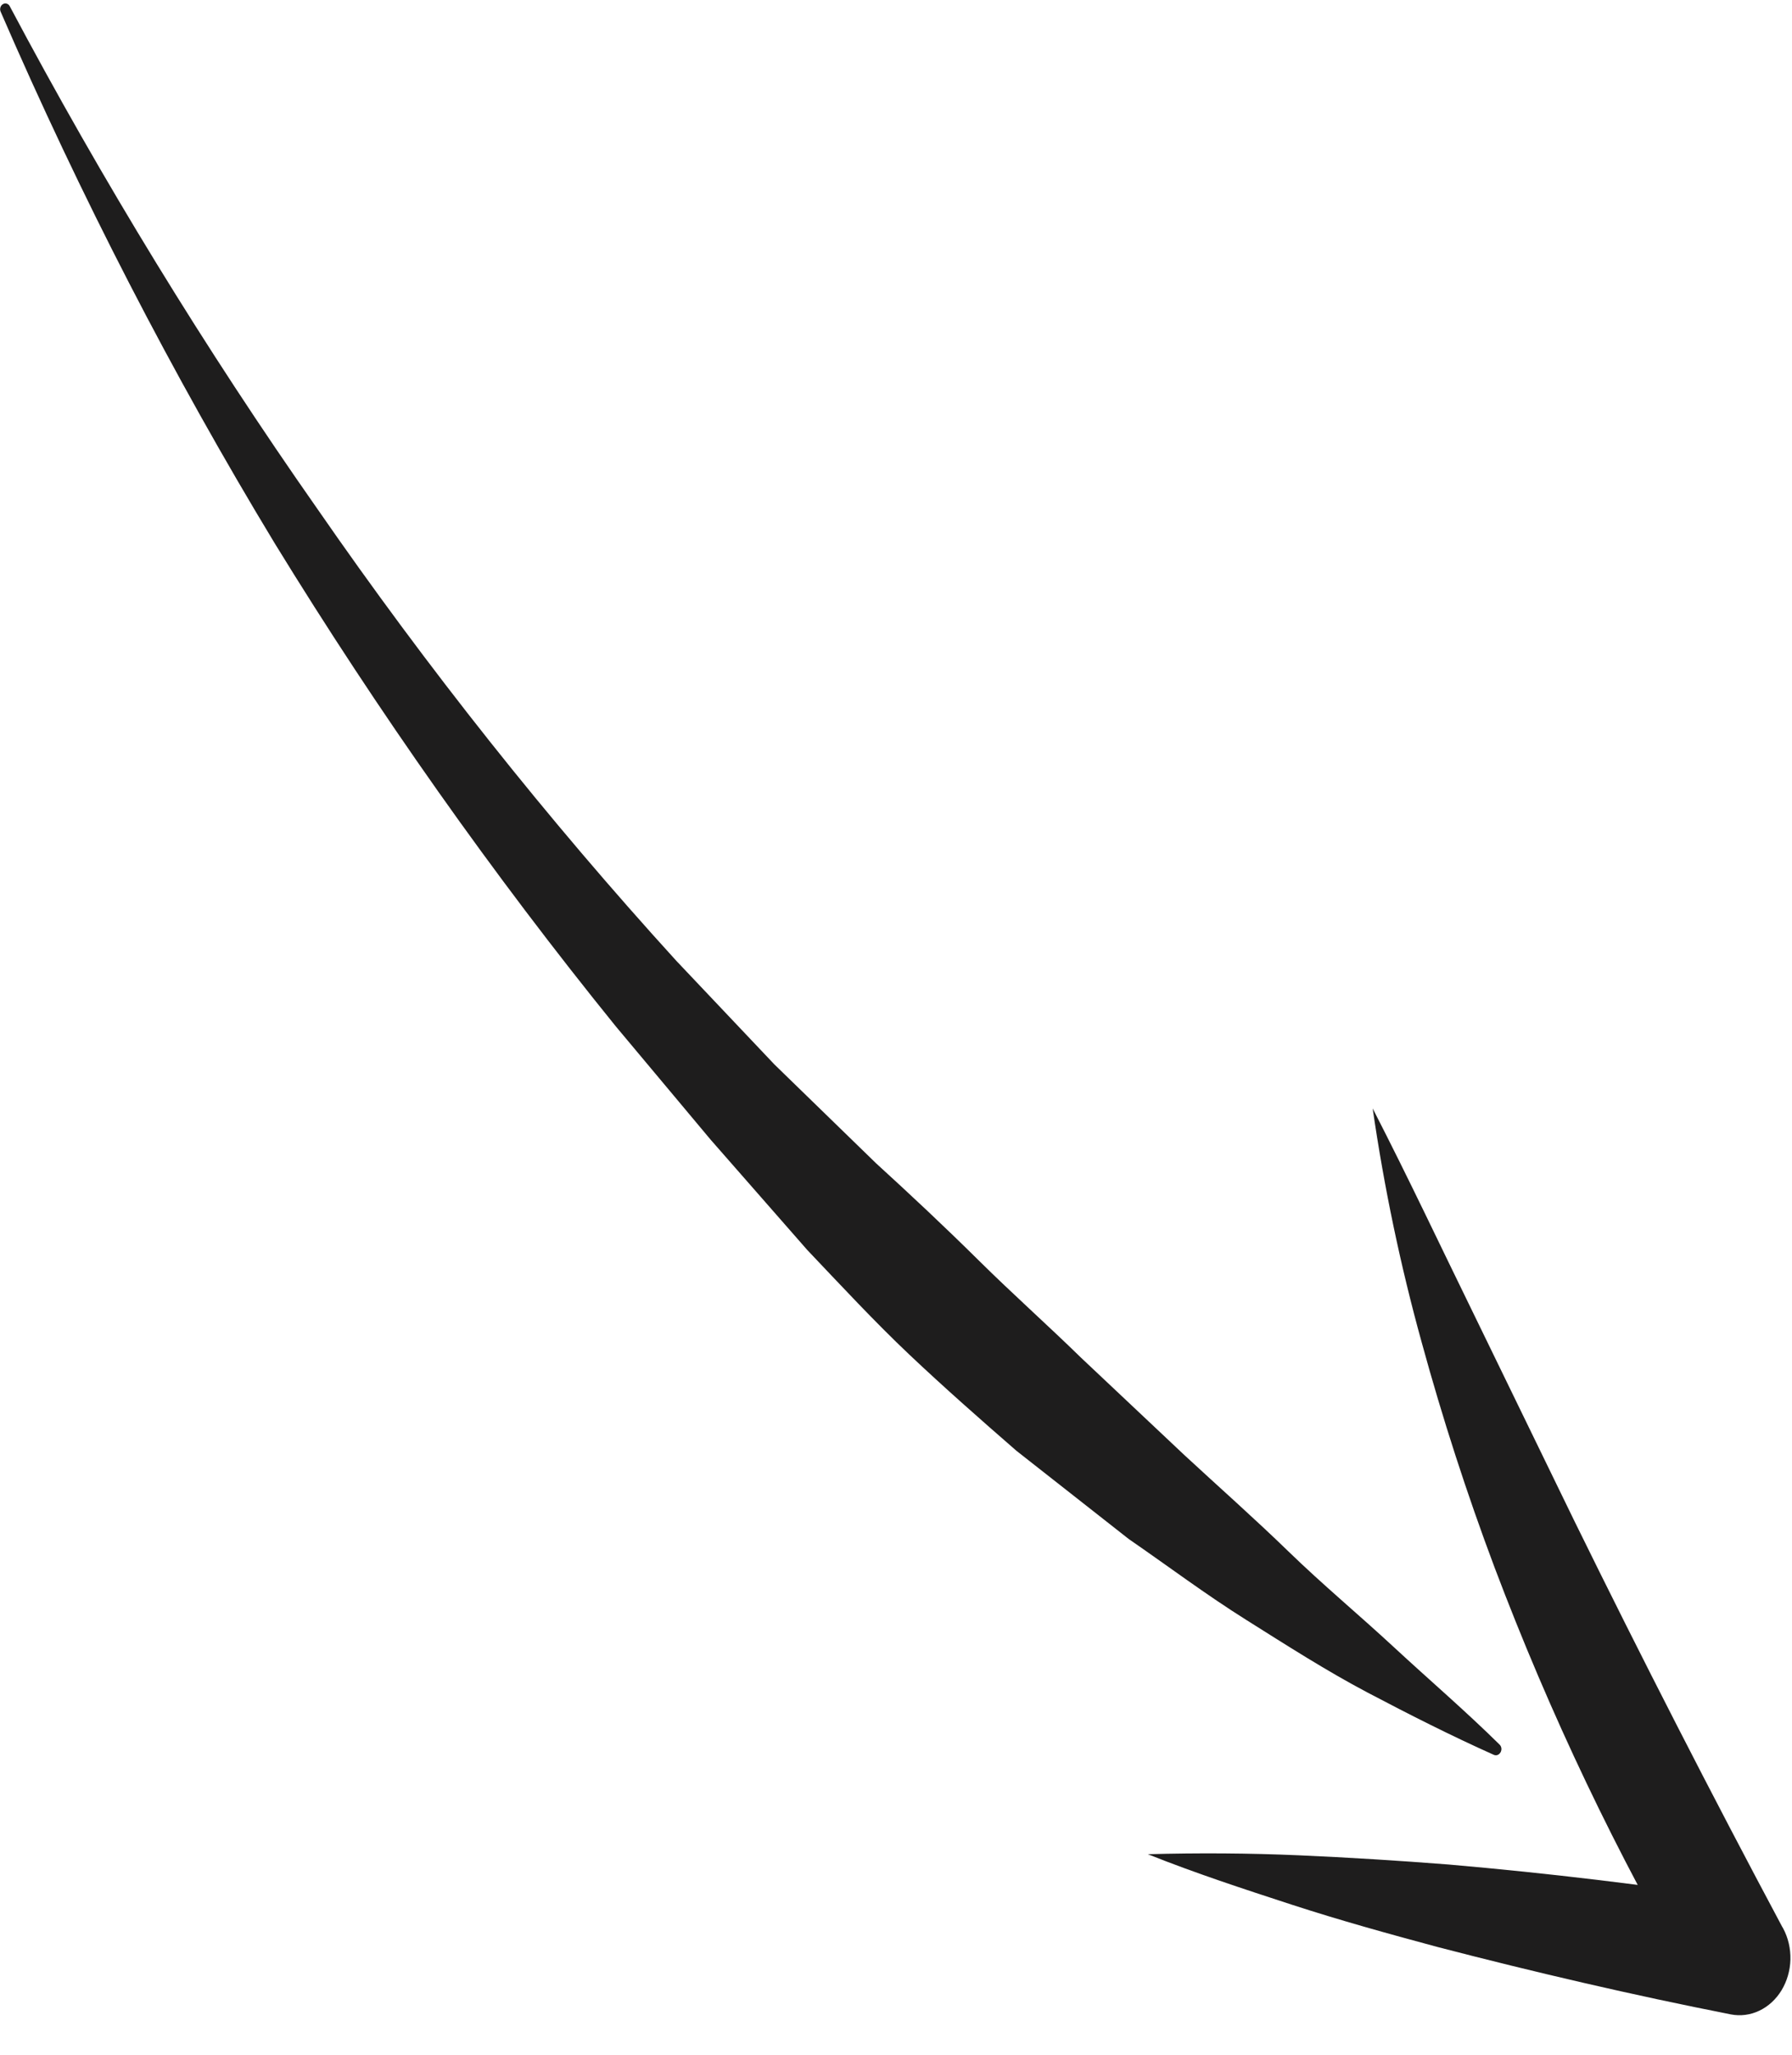
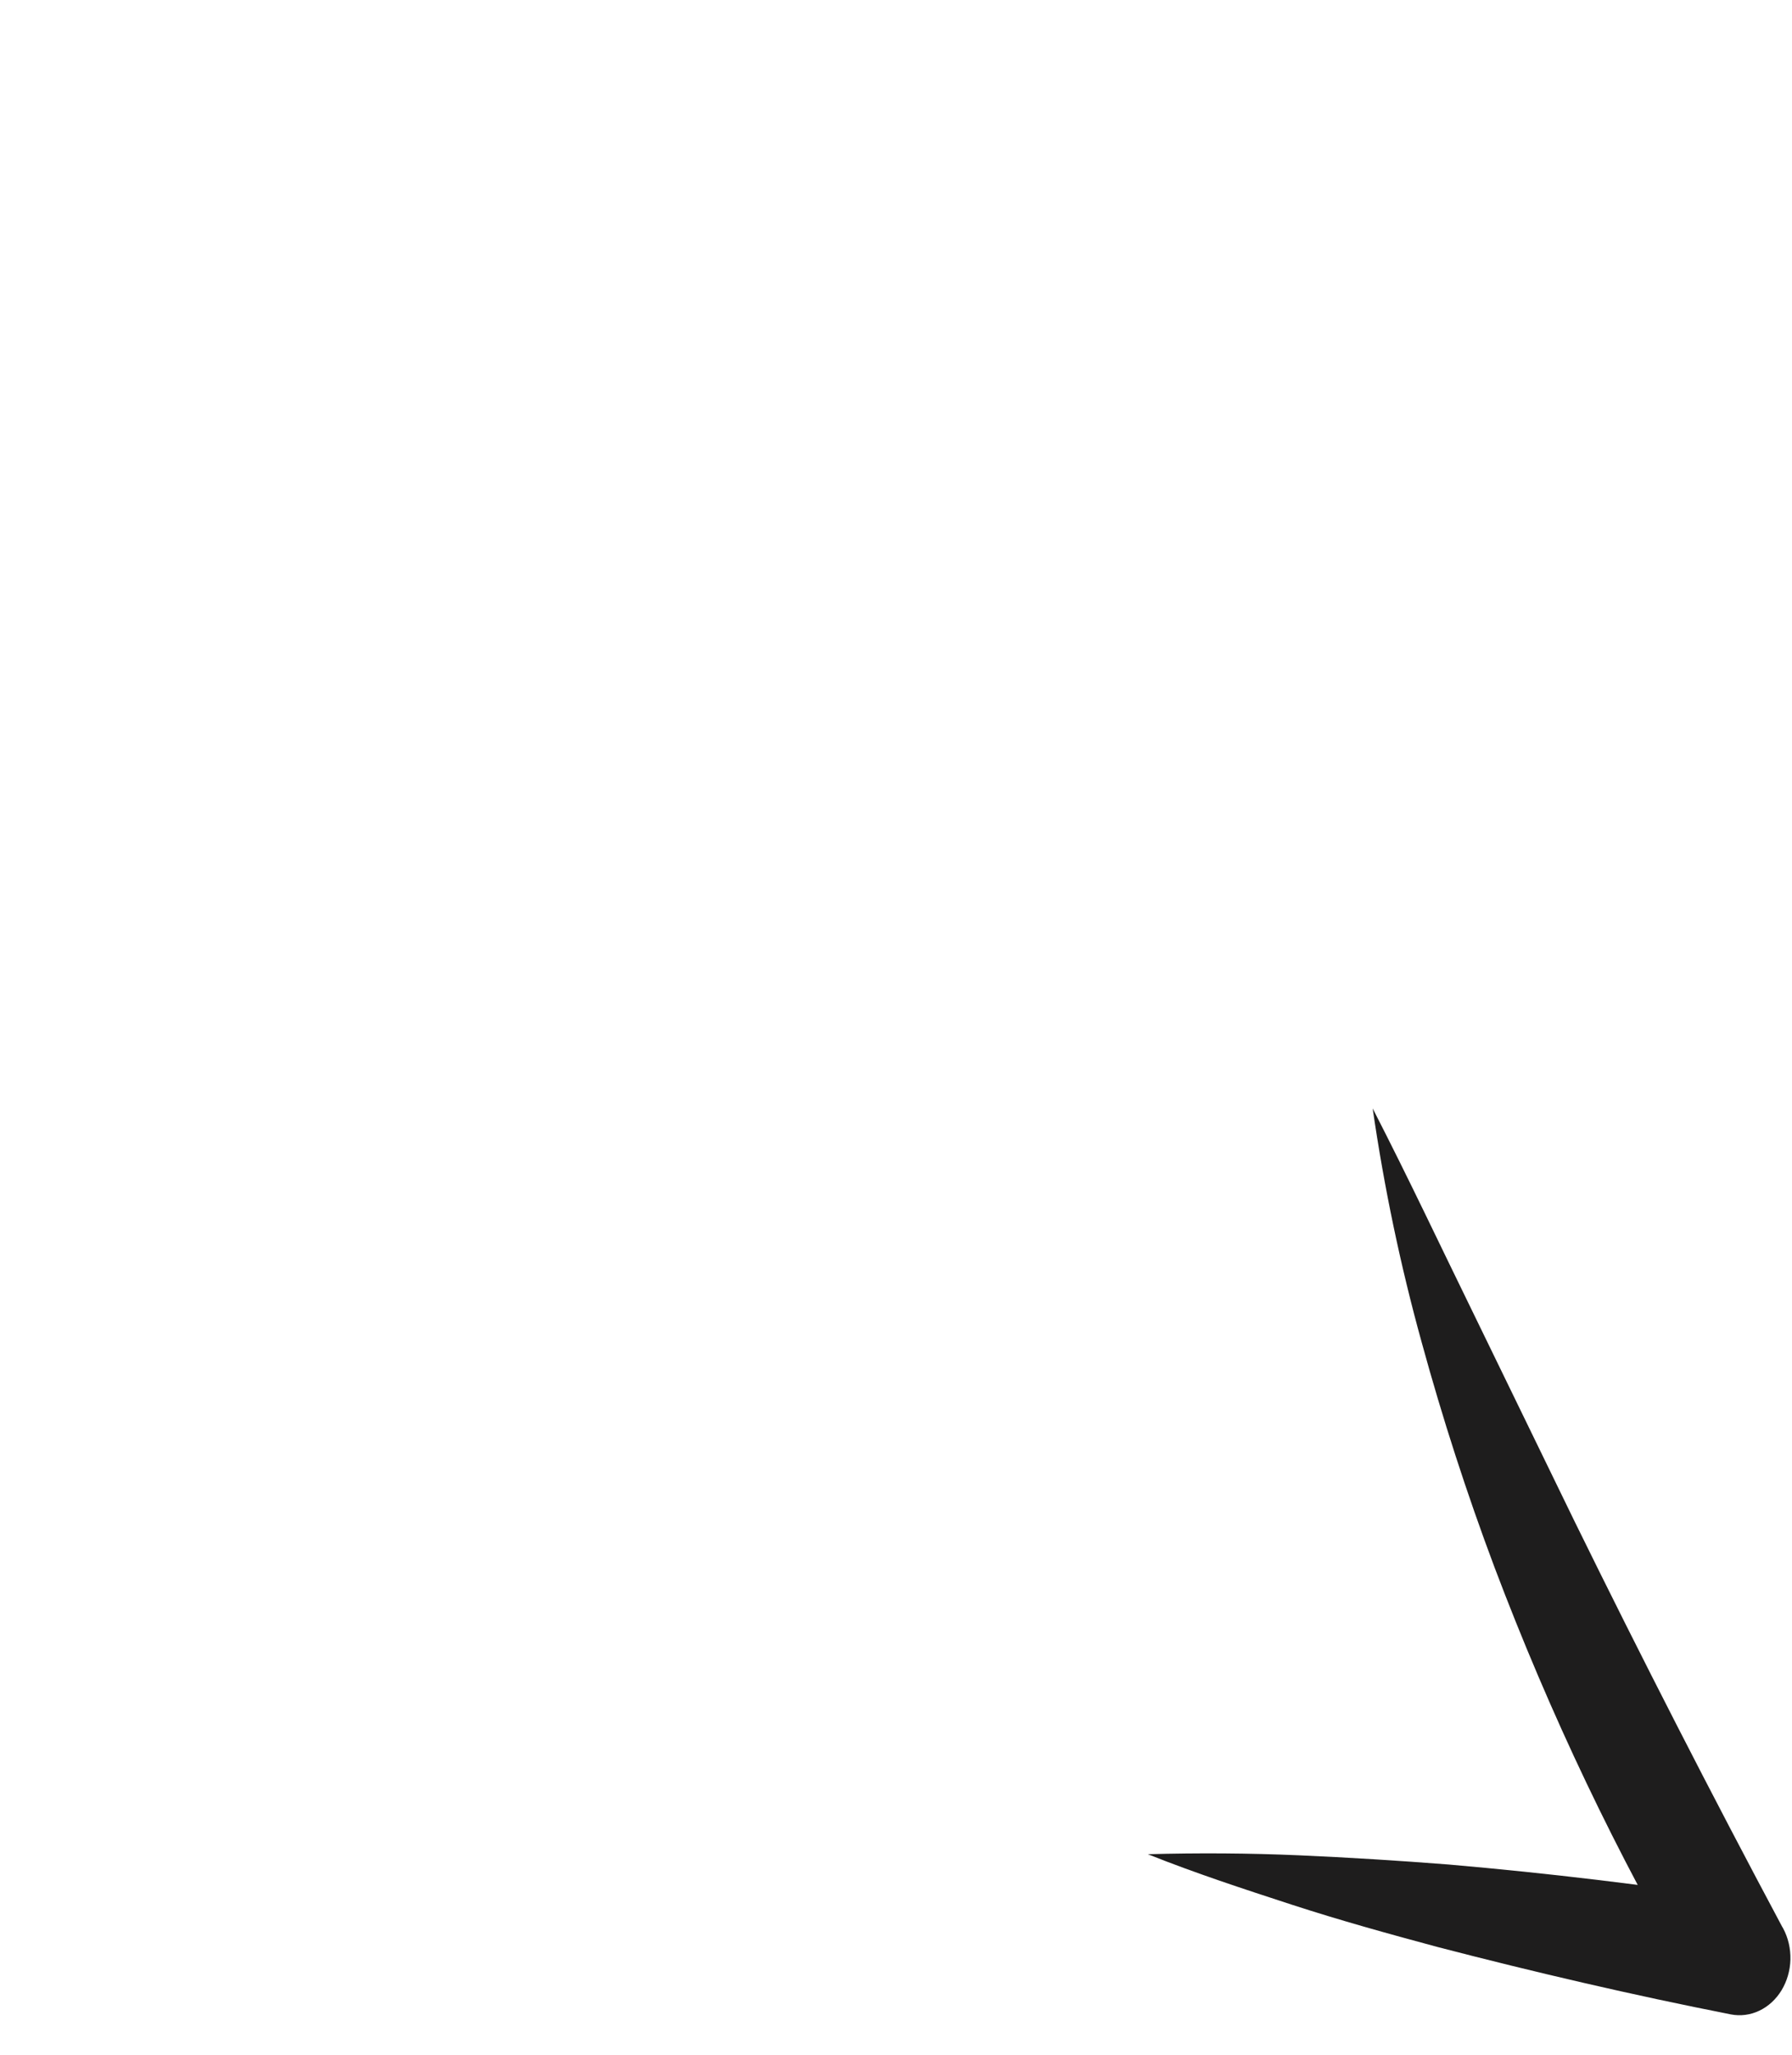
<svg xmlns="http://www.w3.org/2000/svg" width="41" height="47" viewBox="0 0 41 47" fill="none">
  <path d="M31.406 25.352C32.23 26.954 32.972 28.532 33.742 30.104L36.034 34.815C37.568 37.938 39.148 41.021 40.773 44.065L40.798 44.107C40.913 44.322 40.97 44.57 40.964 44.821C40.957 45.071 40.886 45.315 40.761 45.522C40.635 45.729 40.459 45.891 40.253 45.989C40.048 46.087 39.822 46.116 39.602 46.074C37.354 45.631 35.118 45.111 32.89 44.532C31.776 44.232 30.667 43.926 29.561 43.566C28.456 43.206 27.355 42.846 26.262 42.41C27.422 42.378 28.573 42.385 29.72 42.435C30.867 42.485 32.01 42.557 33.148 42.646C35.429 42.844 37.7 43.117 39.961 43.464L38.785 45.473C36.999 42.426 35.462 39.204 34.193 35.846C33.561 34.163 33.005 32.446 32.527 30.701C32.042 28.949 31.668 27.162 31.406 25.352Z" fill="#1E1D1D" />
-   <path d="M0.226 0.148C2.347 4.143 4.695 7.979 7.257 11.633C9.783 15.285 12.528 18.741 15.472 21.974L17.718 24.346L20.044 26.607C20.84 27.333 21.626 28.07 22.394 28.83C23.161 29.589 23.966 30.304 24.738 31.058L27.097 33.28C27.888 34.012 28.698 34.727 29.48 35.486C30.262 36.245 31.09 36.932 31.891 37.674C32.692 38.416 33.521 39.125 34.313 39.906C34.325 39.918 34.334 39.933 34.341 39.949C34.348 39.966 34.352 39.984 34.352 40.002C34.352 40.02 34.349 40.038 34.343 40.055C34.337 40.072 34.329 40.087 34.317 40.1C34.3 40.122 34.278 40.136 34.253 40.143C34.228 40.149 34.202 40.147 34.178 40.137C33.206 39.703 32.232 39.209 31.292 38.714C30.352 38.219 29.43 37.627 28.512 37.05C27.594 36.474 26.723 35.82 25.824 35.2L23.257 33.184C22.423 32.459 21.599 31.733 20.802 30.98C20.006 30.227 19.237 29.397 18.469 28.589L16.257 26.065L14.088 23.474C11.27 19.994 8.664 16.303 6.286 12.428C3.939 8.552 1.843 4.49 0.017 0.273C0.009 0.257 0.005 0.24 0.003 0.222C0.002 0.205 0.004 0.187 0.009 0.17C0.014 0.153 0.022 0.137 0.033 0.124C0.043 0.111 0.056 0.1 0.071 0.093C0.098 0.077 0.129 0.074 0.158 0.085C0.188 0.095 0.212 0.118 0.226 0.148Z" fill="#1E1D1D" />
</svg>